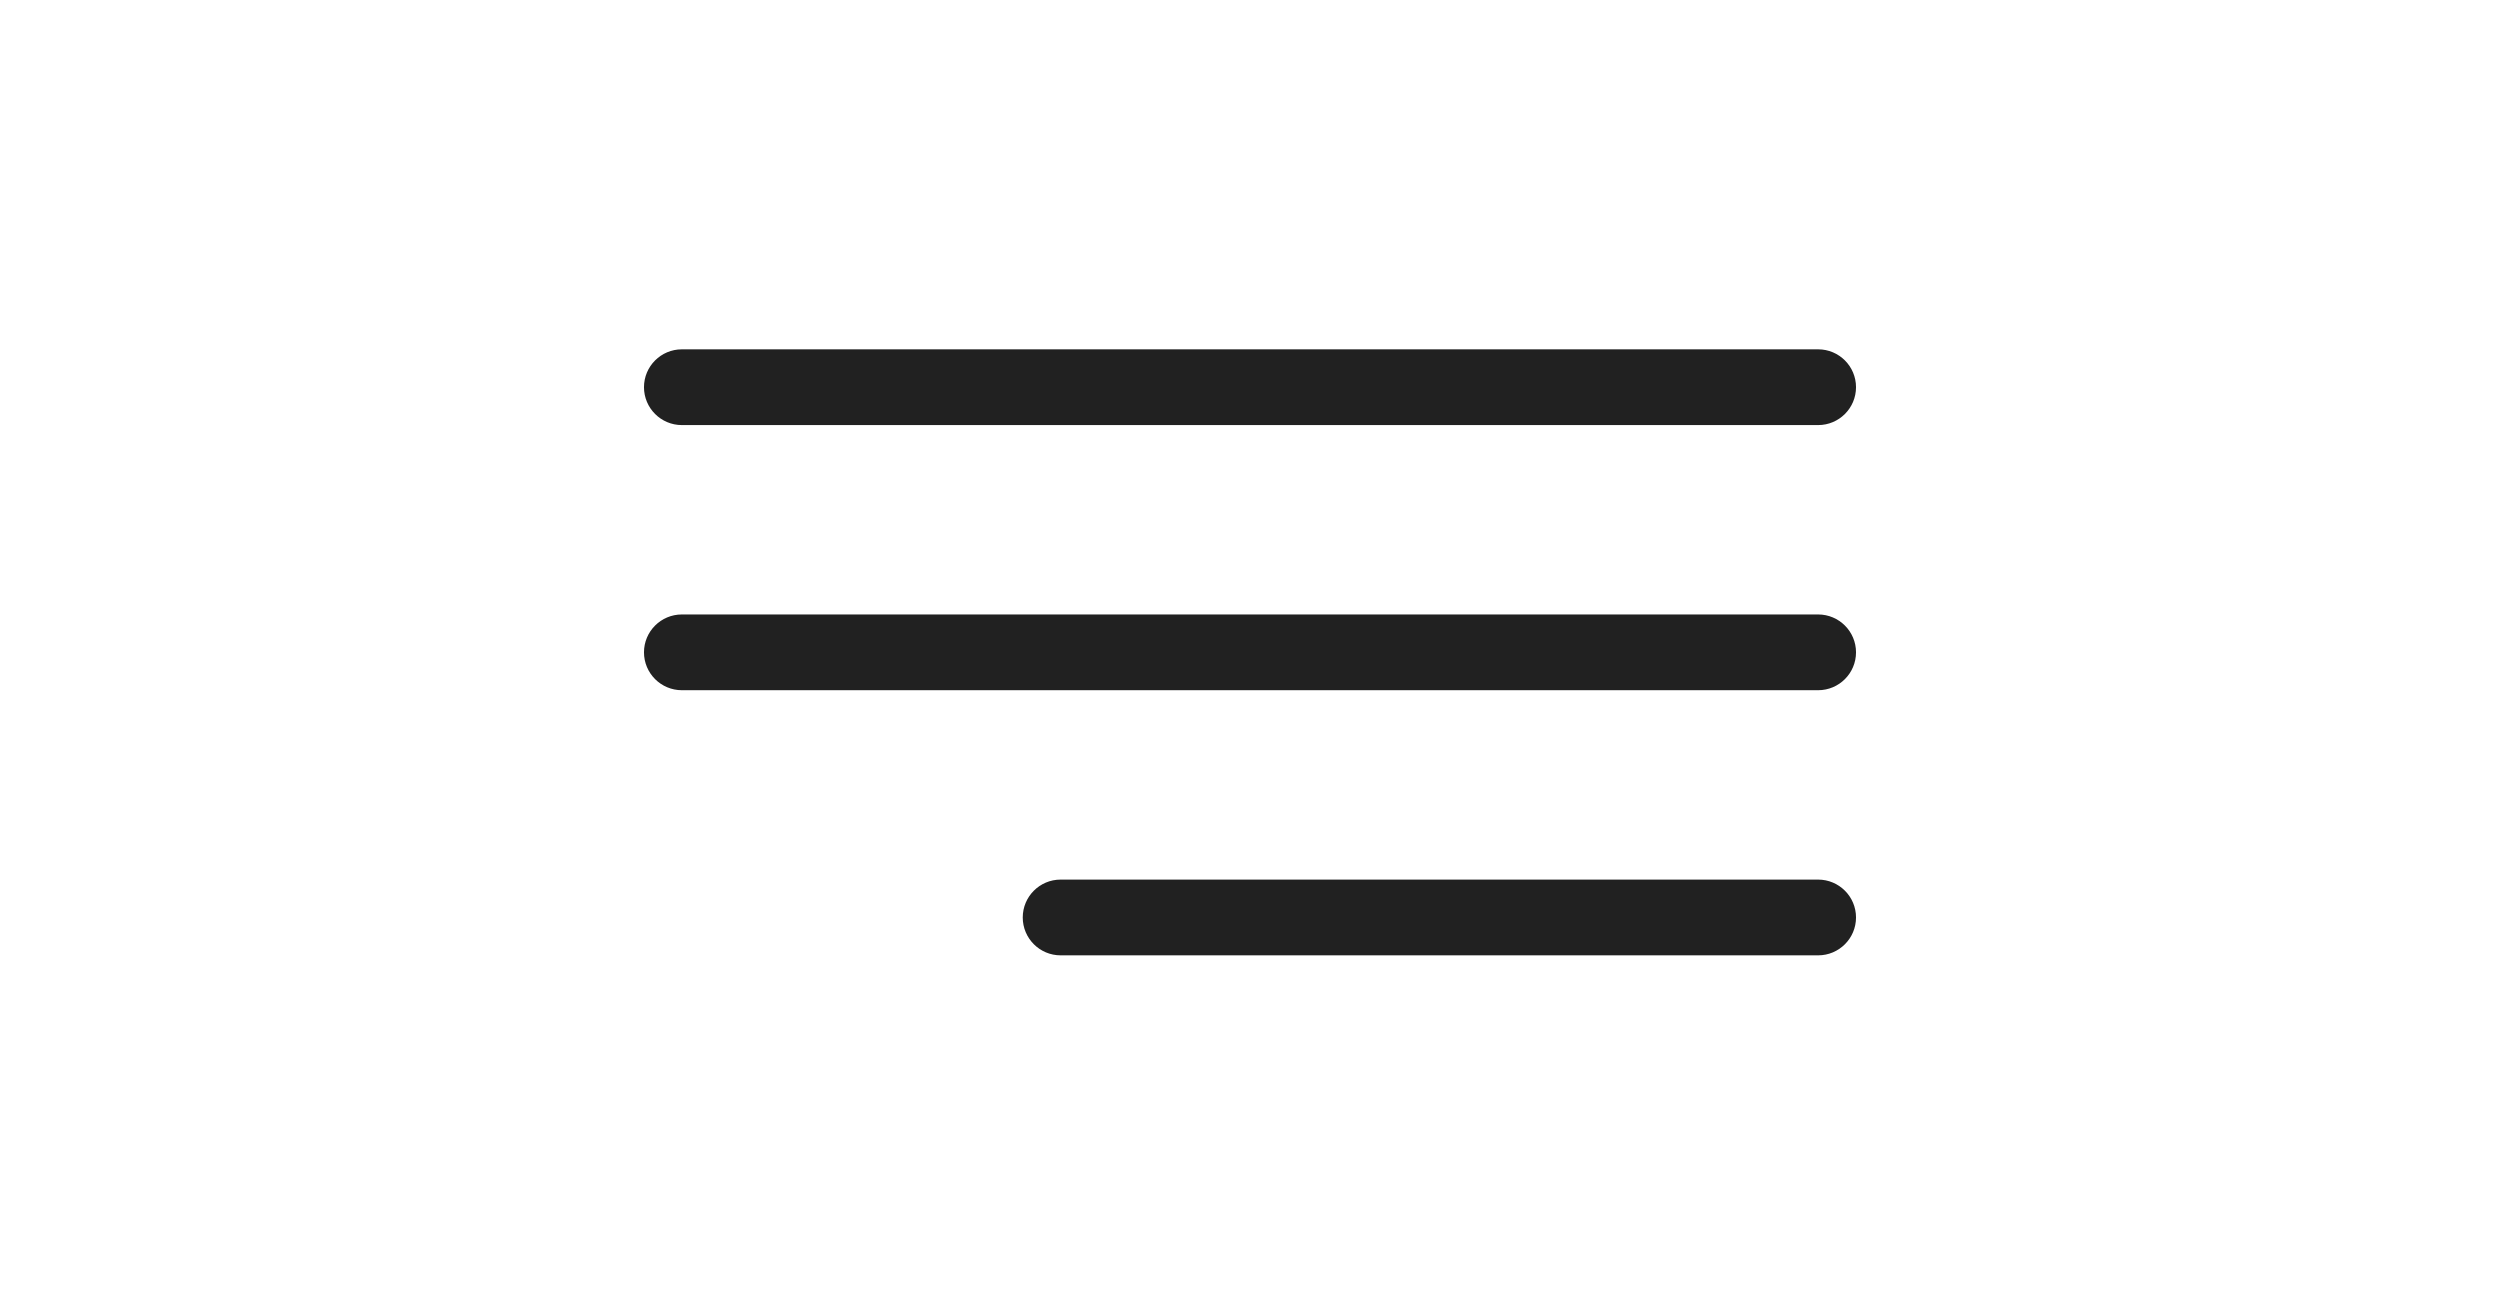
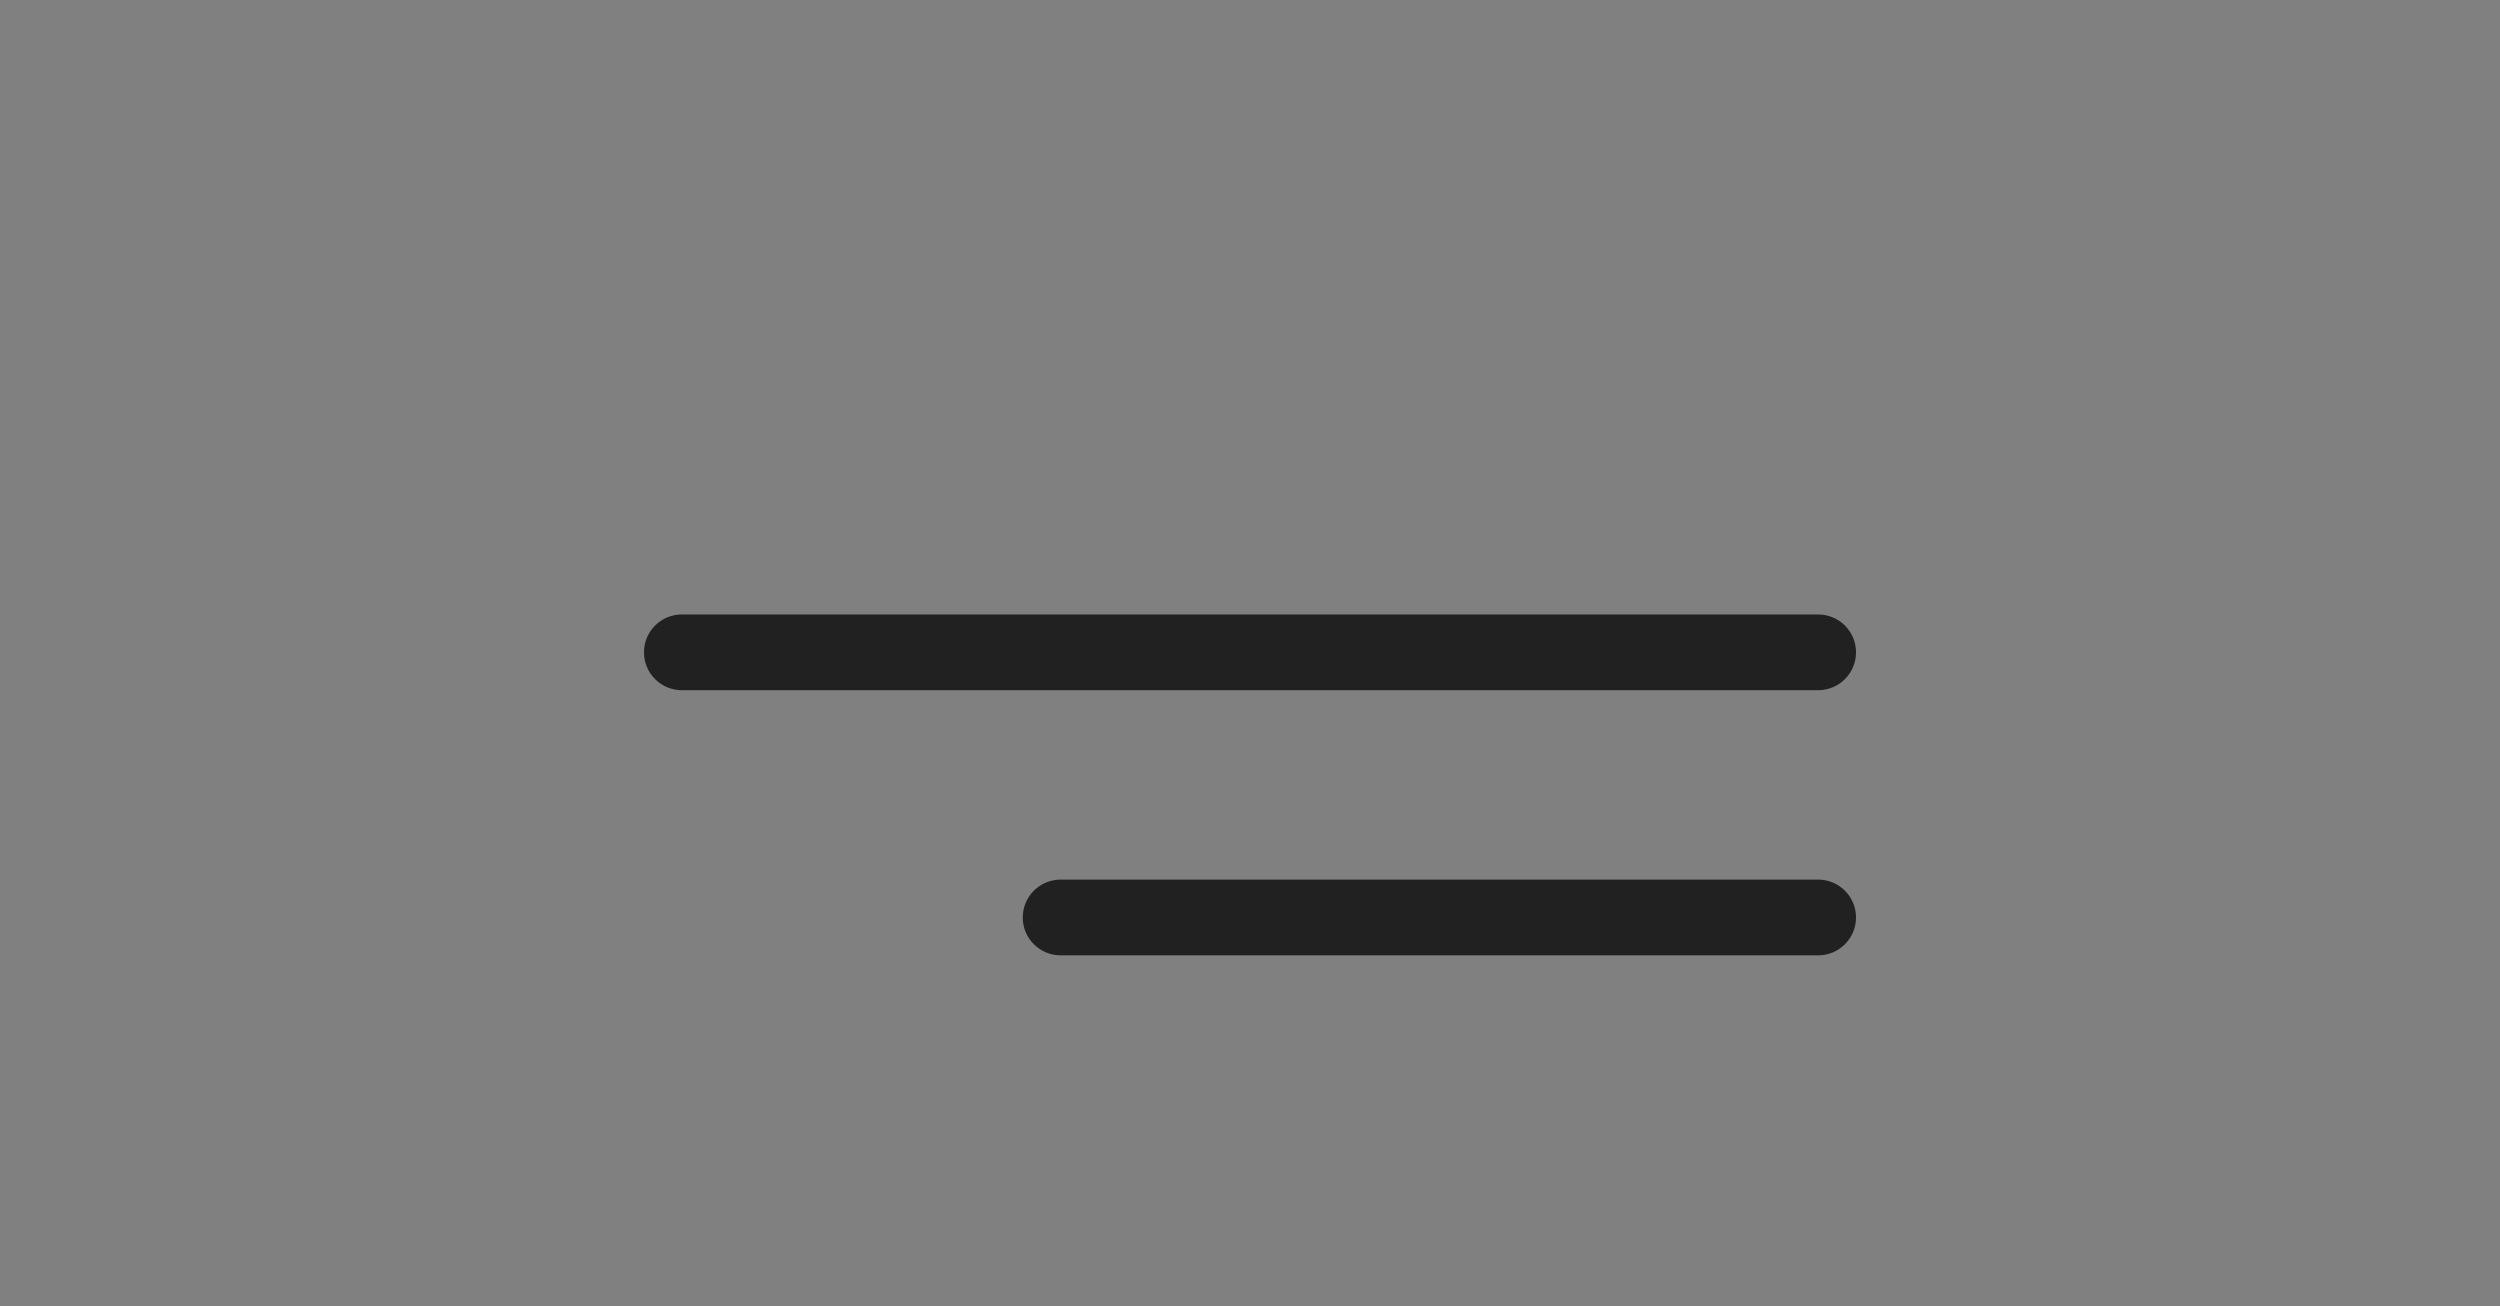
<svg xmlns="http://www.w3.org/2000/svg" width="823" height="430" viewBox="0 0 823 430" fill="none">
  <rect x="0" y="0" width="823" height="430" fill="#808080" stroke="none" />
  <g clip-path="url(#clip0_37_7)">
-     <path d="M823 0H0V430H823V0Z" fill="white" />
-     <path d="M224.468 139.937H598.532C605.415 139.937 611 134.35 611 127.468C611 120.585 605.414 115 598.532 115H224.468C217.585 115 212 120.586 212 127.468C212 134.35 217.586 139.937 224.468 139.937Z" fill="#212121" />
    <path d="M598.532 202.281H224.468C217.585 202.281 212 207.868 212 214.75C212 221.632 217.586 227.218 224.468 227.218H598.532C605.415 227.218 611 221.632 611 214.75C611 207.868 605.415 202.281 598.532 202.281Z" fill="#212121" />
    <path d="M598.531 289.562H349.156C342.273 289.562 336.688 295.149 336.688 302.031C336.688 308.914 342.274 314.499 349.156 314.499H598.531C605.414 314.499 611 308.913 611 302.031C611.001 295.148 605.414 289.562 598.531 289.562Z" fill="#212121" />
  </g>
  <defs>
    <clipPath id="clip0_37_7">
      <rect width="823" height="430" fill="white" />
    </clipPath>
  </defs>
</svg>